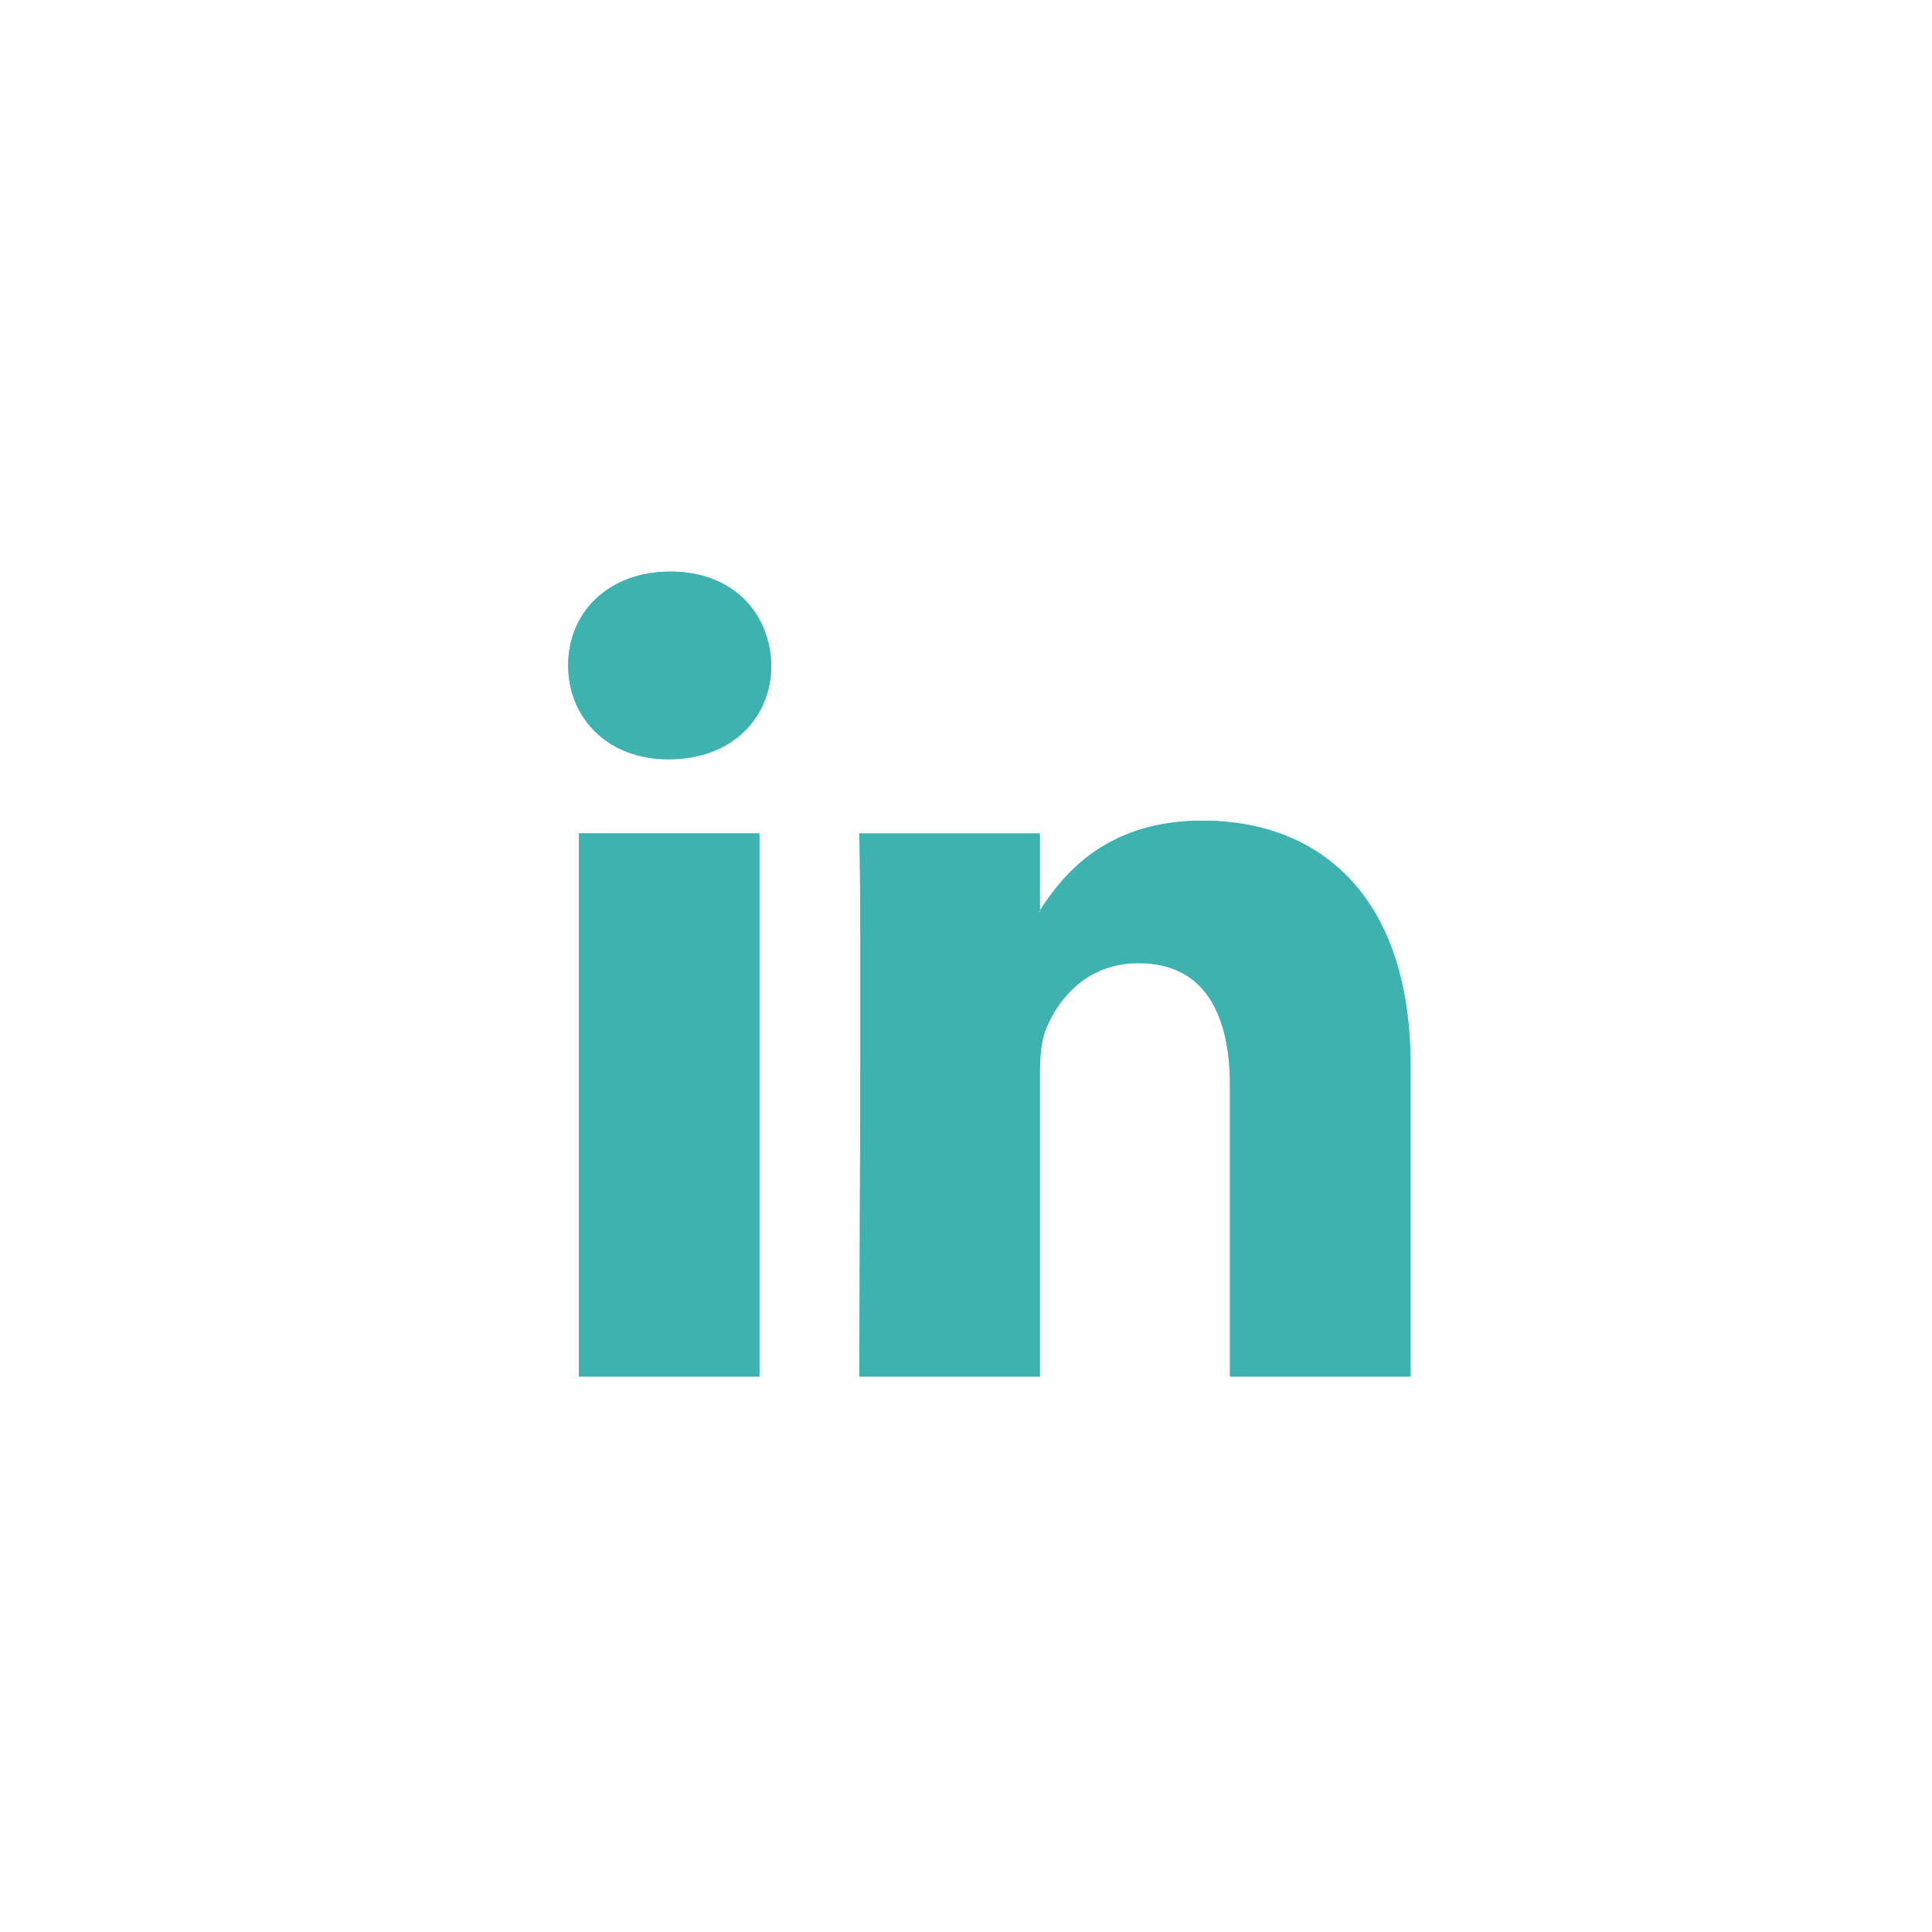
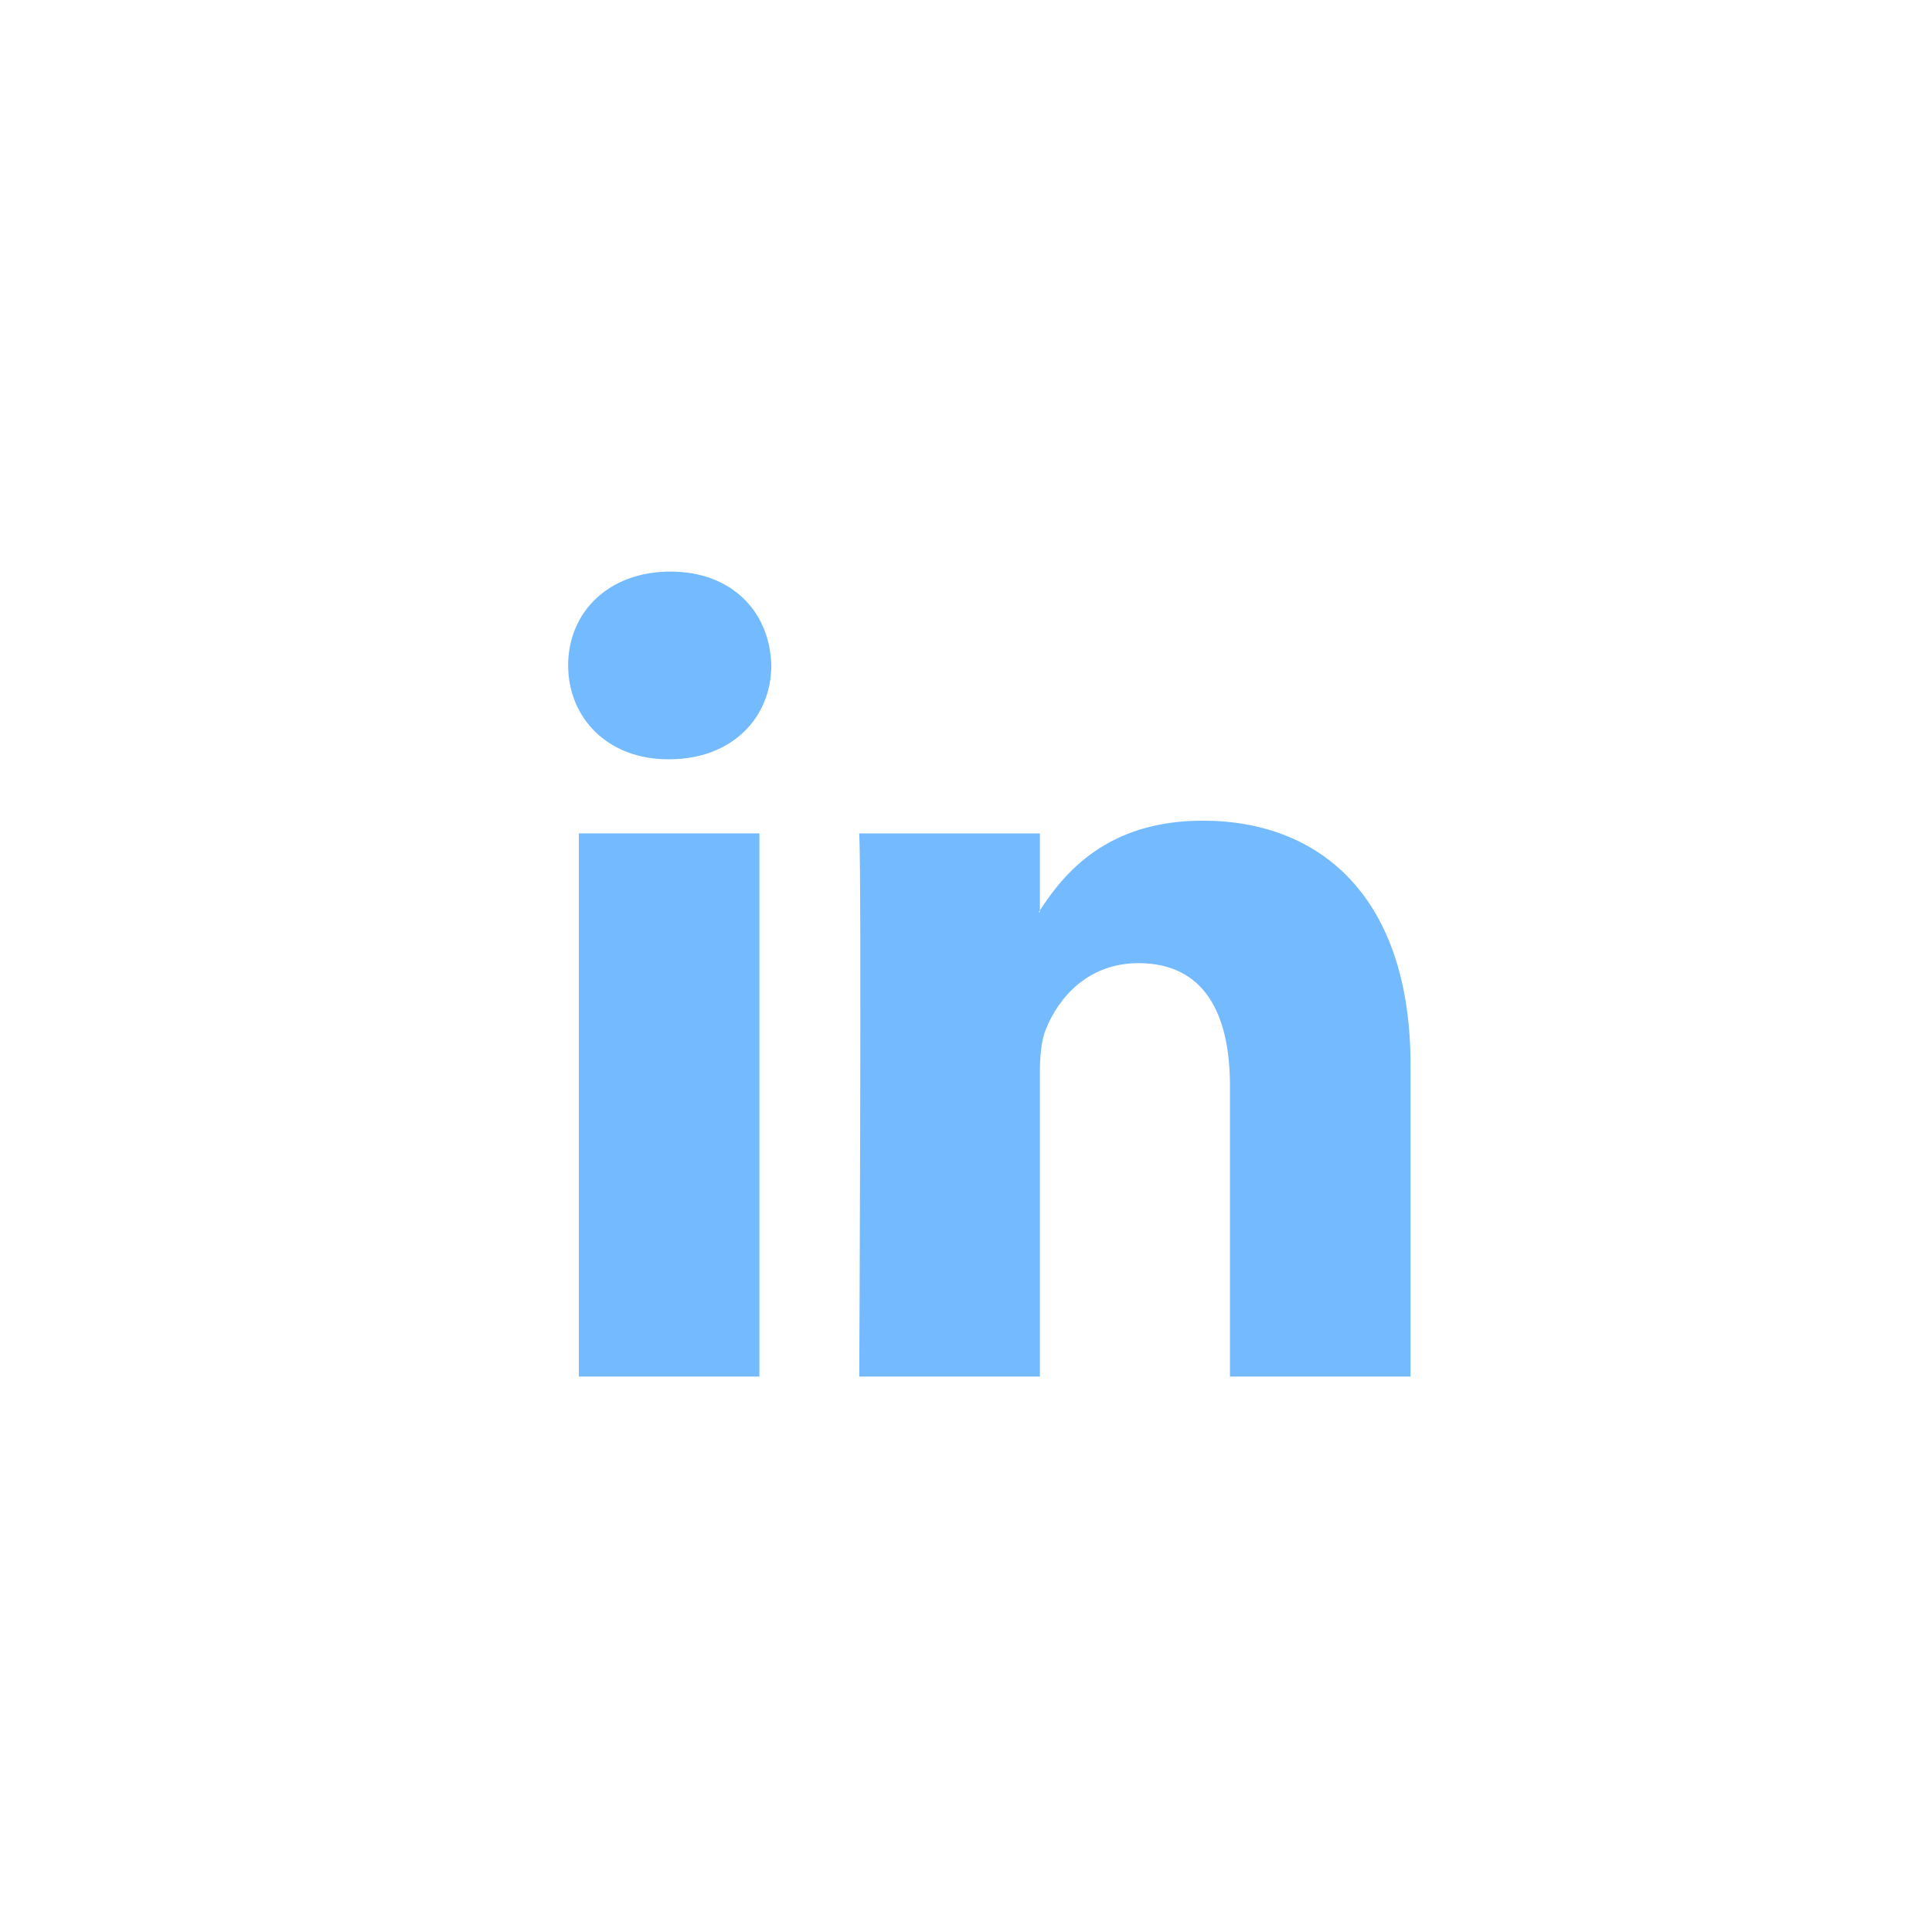
<svg xmlns="http://www.w3.org/2000/svg" width="40" height="40" viewBox="0 0 40 40" fill="none">
  <ellipse cx="19.932" cy="20" rx="19.932" ry="20" transform="translate(0.136)" fill="white" />
  <g filter="url(#filter0_d)">
    <path fill-rule="evenodd" clip-rule="evenodd" d="M2.116 0C0.837 0 0 0.839 0 1.943C0 3.022 0.812 3.886 2.067 3.886H2.091C3.395 3.886 4.206 3.022 4.206 1.943C4.181 0.839 3.395 0 2.116 0ZM17.441 10.217V16.666H13.702V10.649C13.702 9.139 13.162 8.107 11.808 8.107C10.775 8.107 10.162 8.802 9.891 9.474C9.792 9.715 9.767 10.048 9.767 10.386V16.666H6.027C6.027 16.666 6.078 6.476 6.027 5.421H9.767V7.014L9.756 7.03L9.742 7.051H9.767V7.014C10.264 6.25 11.15 5.157 13.137 5.157C15.597 5.157 17.441 6.764 17.441 10.217ZM3.96 16.666H0.222V5.42H3.96V16.666Z" transform="translate(11.763 10.834)" fill="white" />
    <path fill-rule="evenodd" clip-rule="evenodd" d="M2.116 0C0.837 0 0 0.839 0 1.943C0 3.022 0.812 3.886 2.067 3.886H2.091C3.395 3.886 4.206 3.022 4.206 1.943C4.181 0.839 3.395 0 2.116 0ZM17.441 10.217V16.666H13.702V10.649C13.702 9.139 13.162 8.107 11.808 8.107C10.775 8.107 10.162 8.802 9.891 9.474C9.792 9.715 9.767 10.048 9.767 10.386V16.666H6.027C6.027 16.666 6.078 6.476 6.027 5.421H9.767V7.014L9.756 7.03L9.742 7.051H9.767V7.014C10.264 6.25 11.15 5.157 13.137 5.157C15.597 5.157 17.441 6.764 17.441 10.217ZM3.96 16.666H0.222V5.42H3.96V16.666Z" transform="translate(11.763 10.834)" fill="#74BAFF" />
-     <path fill-rule="evenodd" clip-rule="evenodd" d="M2.116 0C0.837 0 0 0.839 0 1.943C0 3.022 0.812 3.886 2.067 3.886H2.091C3.395 3.886 4.206 3.022 4.206 1.943C4.181 0.839 3.395 0 2.116 0ZM17.441 10.217V16.666H13.702V10.649C13.702 9.139 13.162 8.107 11.808 8.107C10.775 8.107 10.162 8.802 9.891 9.474C9.792 9.715 9.767 10.048 9.767 10.386V16.666H6.027C6.027 16.666 6.078 6.476 6.027 5.421H9.767V7.014L9.756 7.03L9.742 7.051H9.767V7.014C10.264 6.25 11.15 5.157 13.137 5.157C15.597 5.157 17.441 6.764 17.441 10.217ZM3.96 16.666H0.222V5.42H3.96V16.666Z" transform="translate(11.763 10.834)" fill="#3EB2AE" />
  </g>
  <defs>
    <filter id="filter0_d" x="6.763" y="6.833" width="27.441" height="26.666" filterUnits="userSpaceOnUse" color-interpolation-filters="sRGB">
      <feFlood flood-opacity="0" result="BackgroundImageFix" />
      <feColorMatrix in="SourceAlpha" type="matrix" values="0 0 0 0 0 0 0 0 0 0 0 0 0 0 0 0 0 0 255 0" />
      <feOffset dy="1" />
      <feGaussianBlur stdDeviation="2.5" />
      <feColorMatrix type="matrix" values="0 0 0 0 0.033 0 0 0 0 0.255 0 0 0 0 0.474 0 0 0 0.2 0" />
      <feBlend mode="normal" in2="BackgroundImageFix" result="effect1_dropShadow" />
      <feBlend mode="normal" in="SourceGraphic" in2="effect1_dropShadow" result="shape" />
    </filter>
  </defs>
</svg>